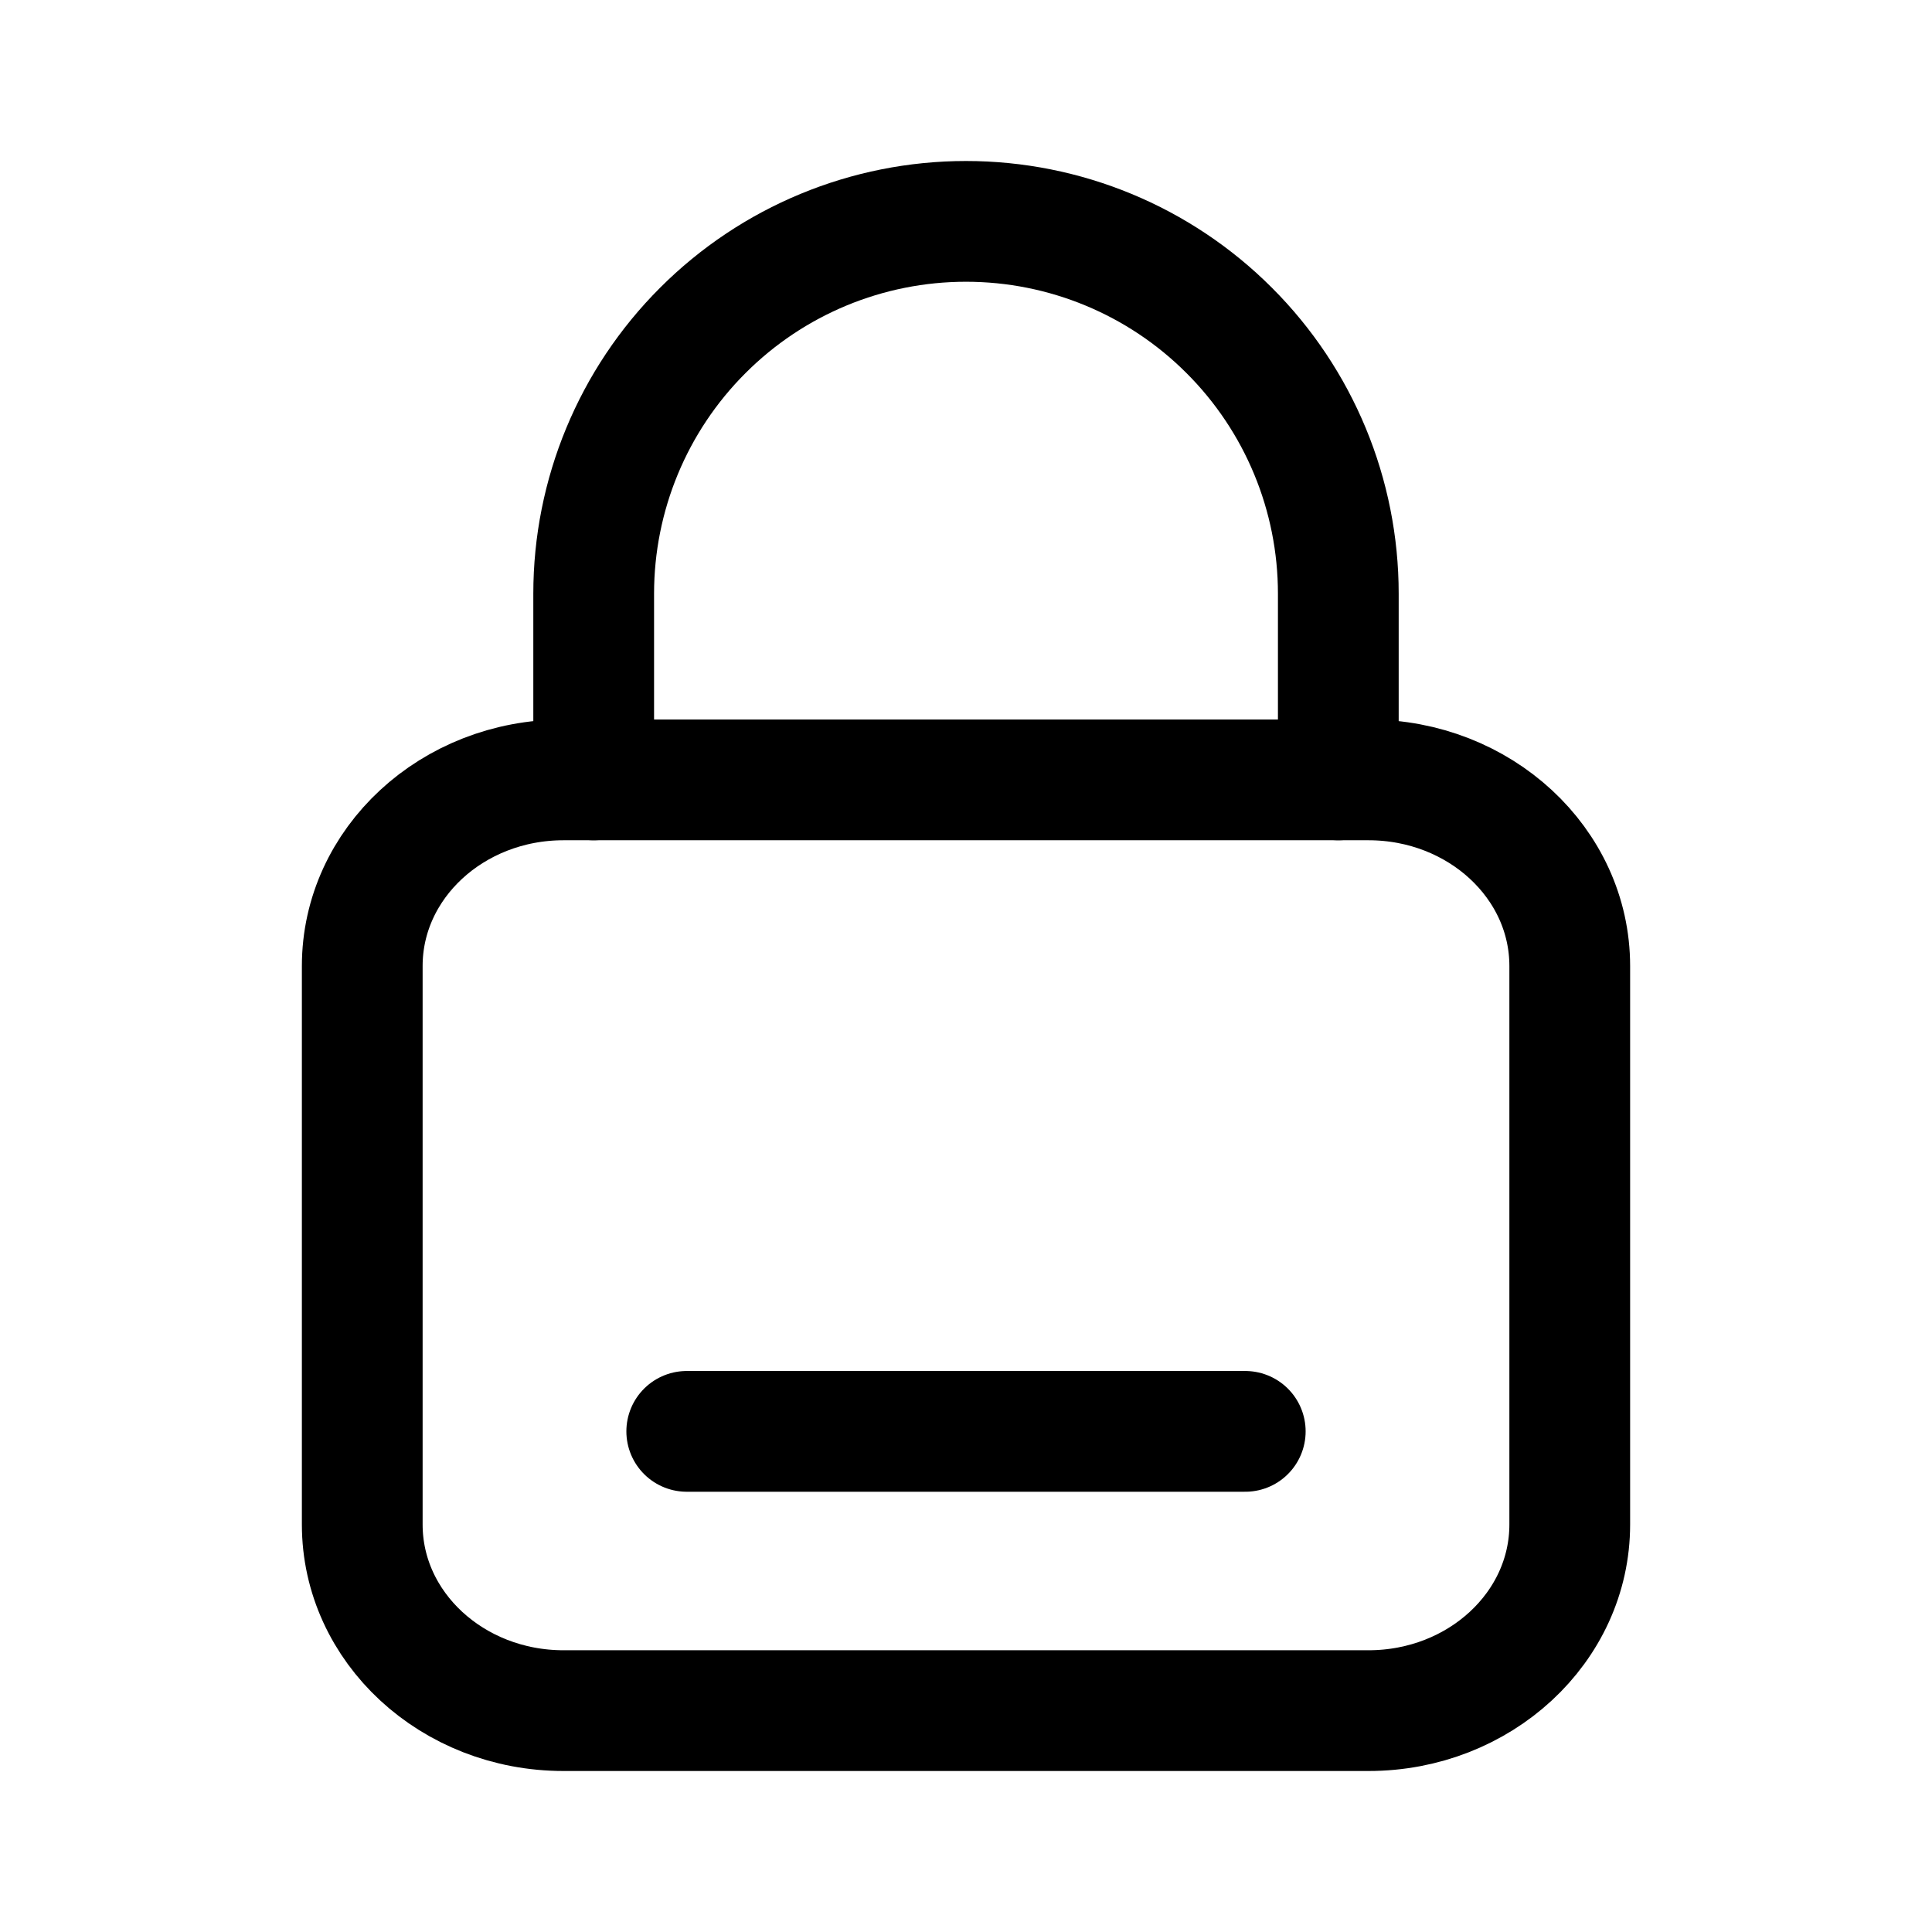
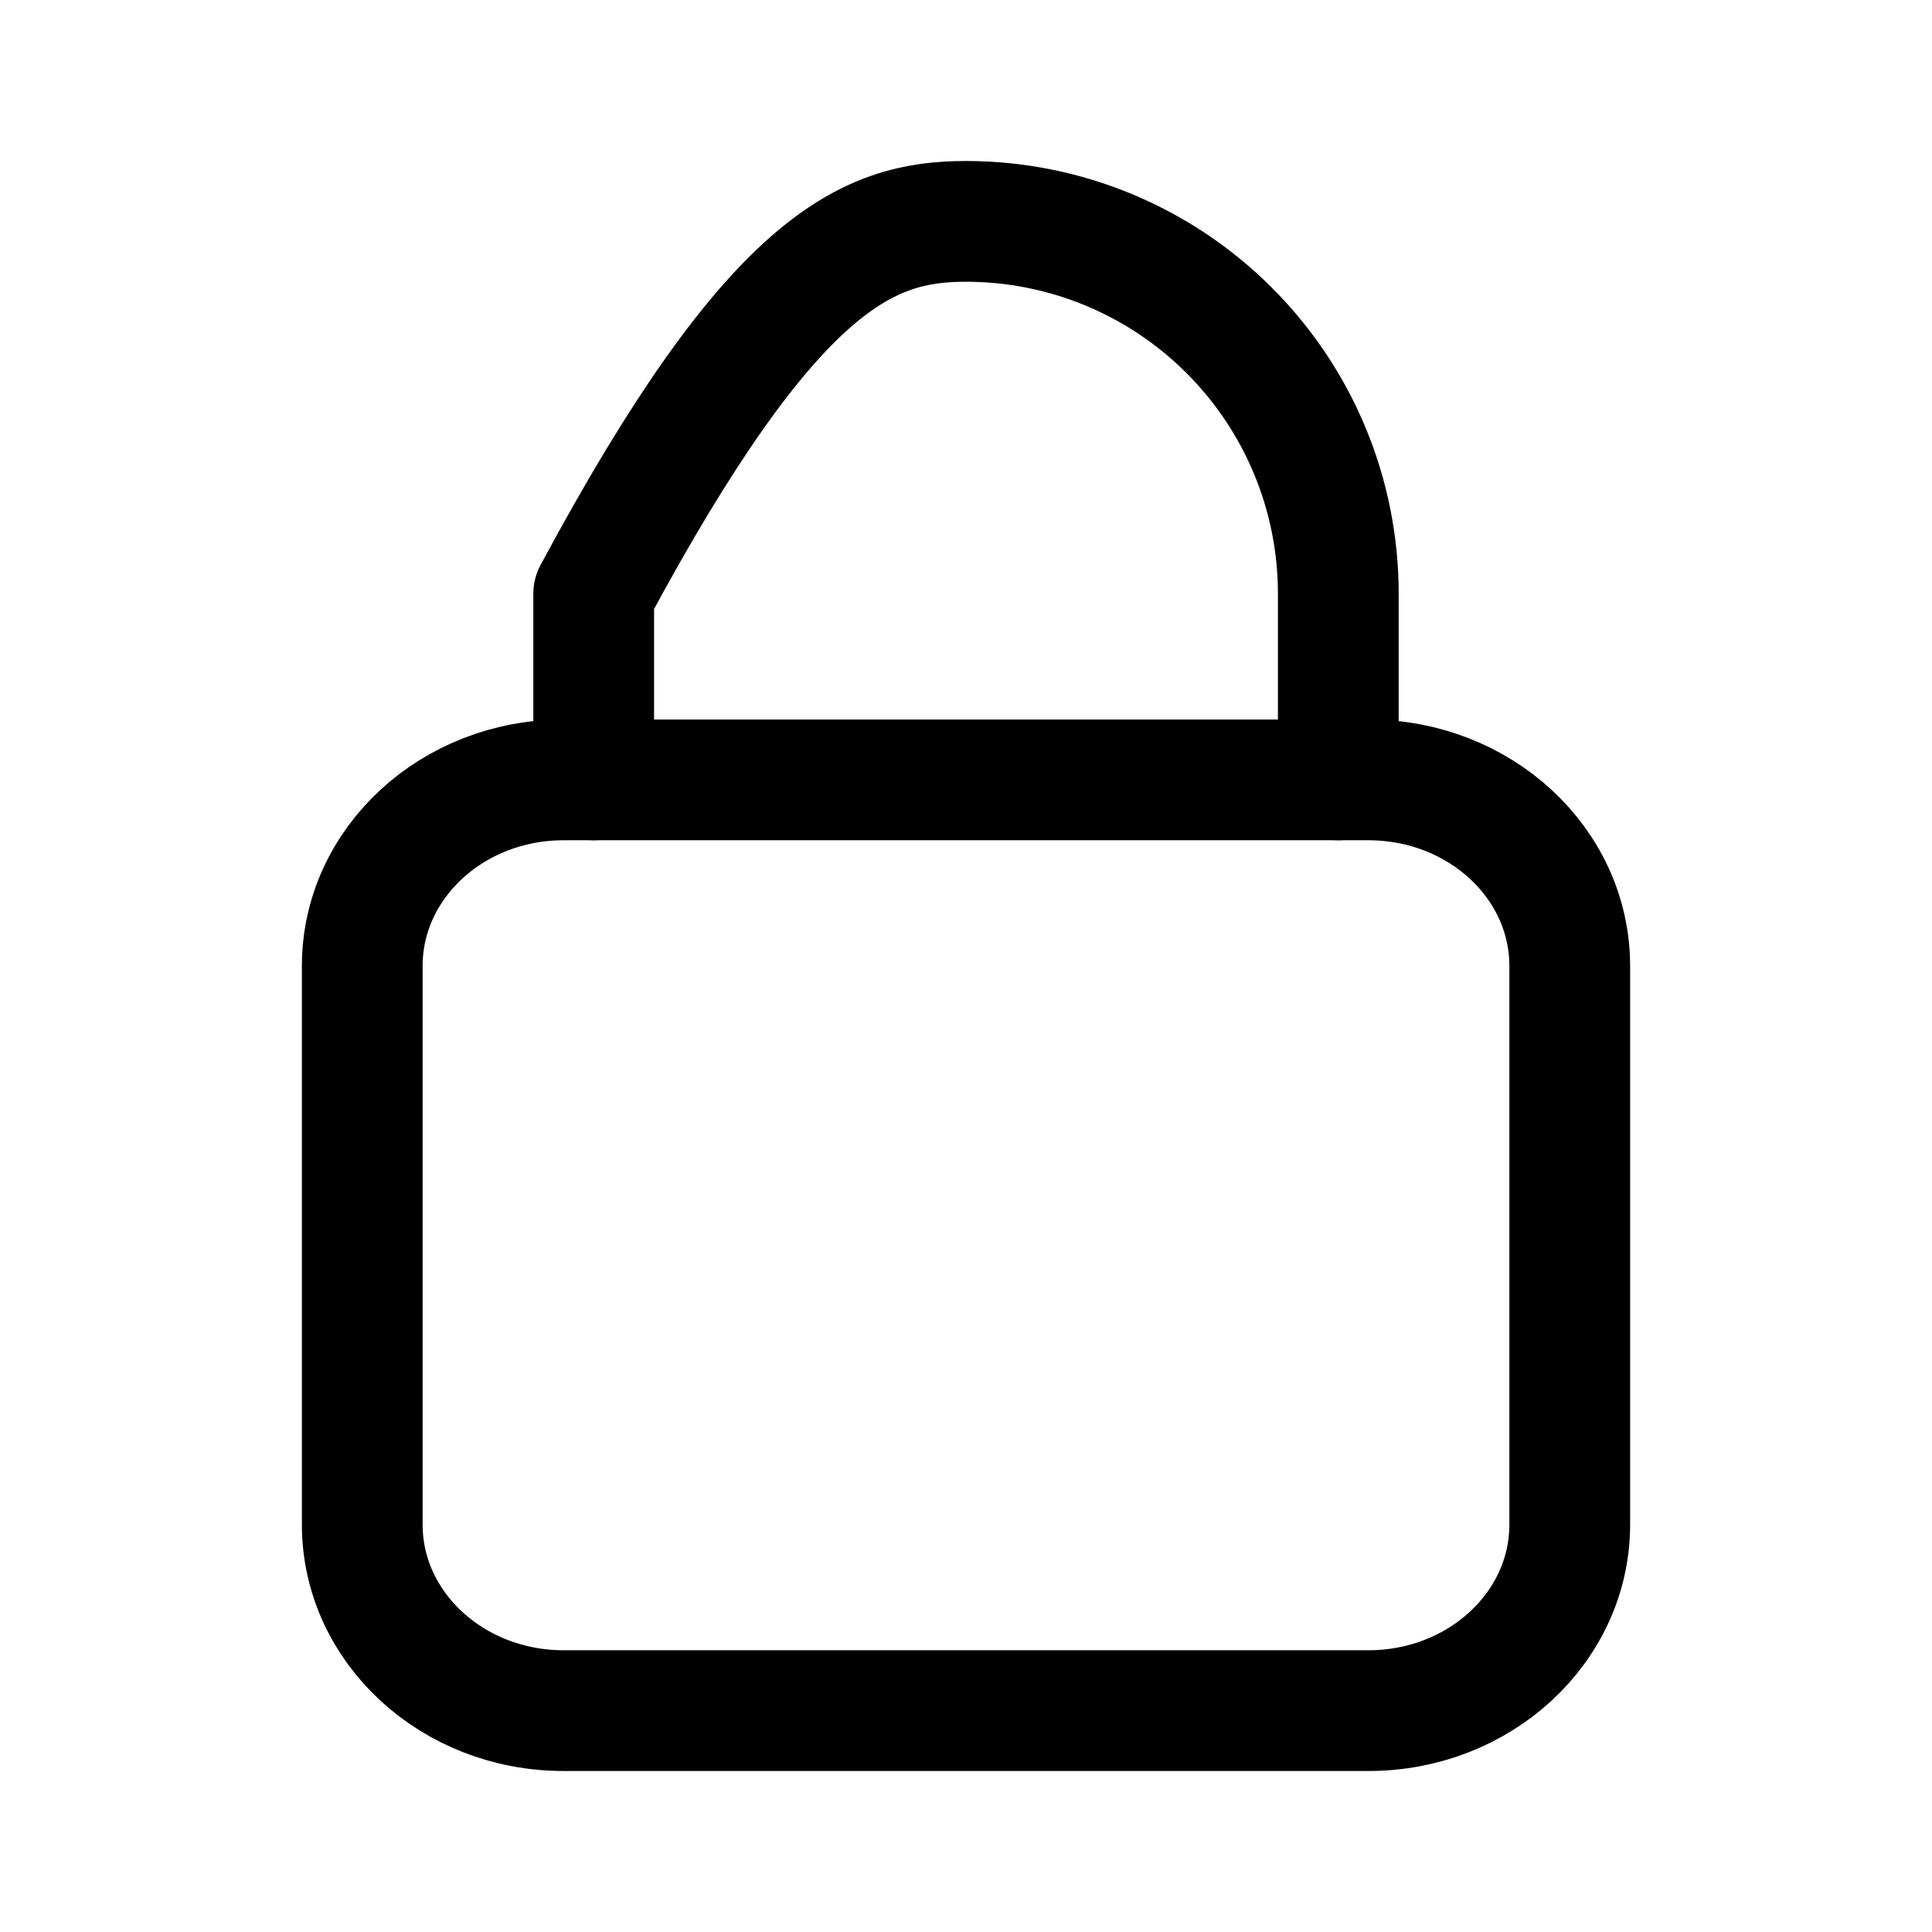
<svg xmlns="http://www.w3.org/2000/svg" width="24" height="24" viewBox="0 0 24 24" fill="none">
  <path d="M17 9.688H7C5.619 9.688 4.5 10.723 4.5 12V18.938C4.5 20.215 5.619 21.25 7 21.25H17C18.381 21.25 19.5 20.215 19.5 18.938V12C19.5 10.723 18.381 9.688 17 9.688Z" stroke="black" stroke-width="1.5" stroke-linecap="round" stroke-linejoin="round" />
-   <path d="M7.375 9.688V7.375C7.375 6.148 7.862 4.972 8.73 4.105C9.597 3.237 10.773 2.75 12 2.75C13.227 2.75 14.403 3.237 15.27 4.105C16.138 4.972 16.625 6.148 16.625 7.375V9.688" stroke="black" stroke-width="1.5" stroke-linecap="round" stroke-linejoin="round" />
-   <path d="M8.531 17.781H15.469" stroke="black" stroke-width="1.5" stroke-linecap="round" stroke-linejoin="round" />
+   <path d="M7.375 9.688V7.375C9.597 3.237 10.773 2.75 12 2.75C13.227 2.75 14.403 3.237 15.27 4.105C16.138 4.972 16.625 6.148 16.625 7.375V9.688" stroke="black" stroke-width="1.5" stroke-linecap="round" stroke-linejoin="round" />
</svg>